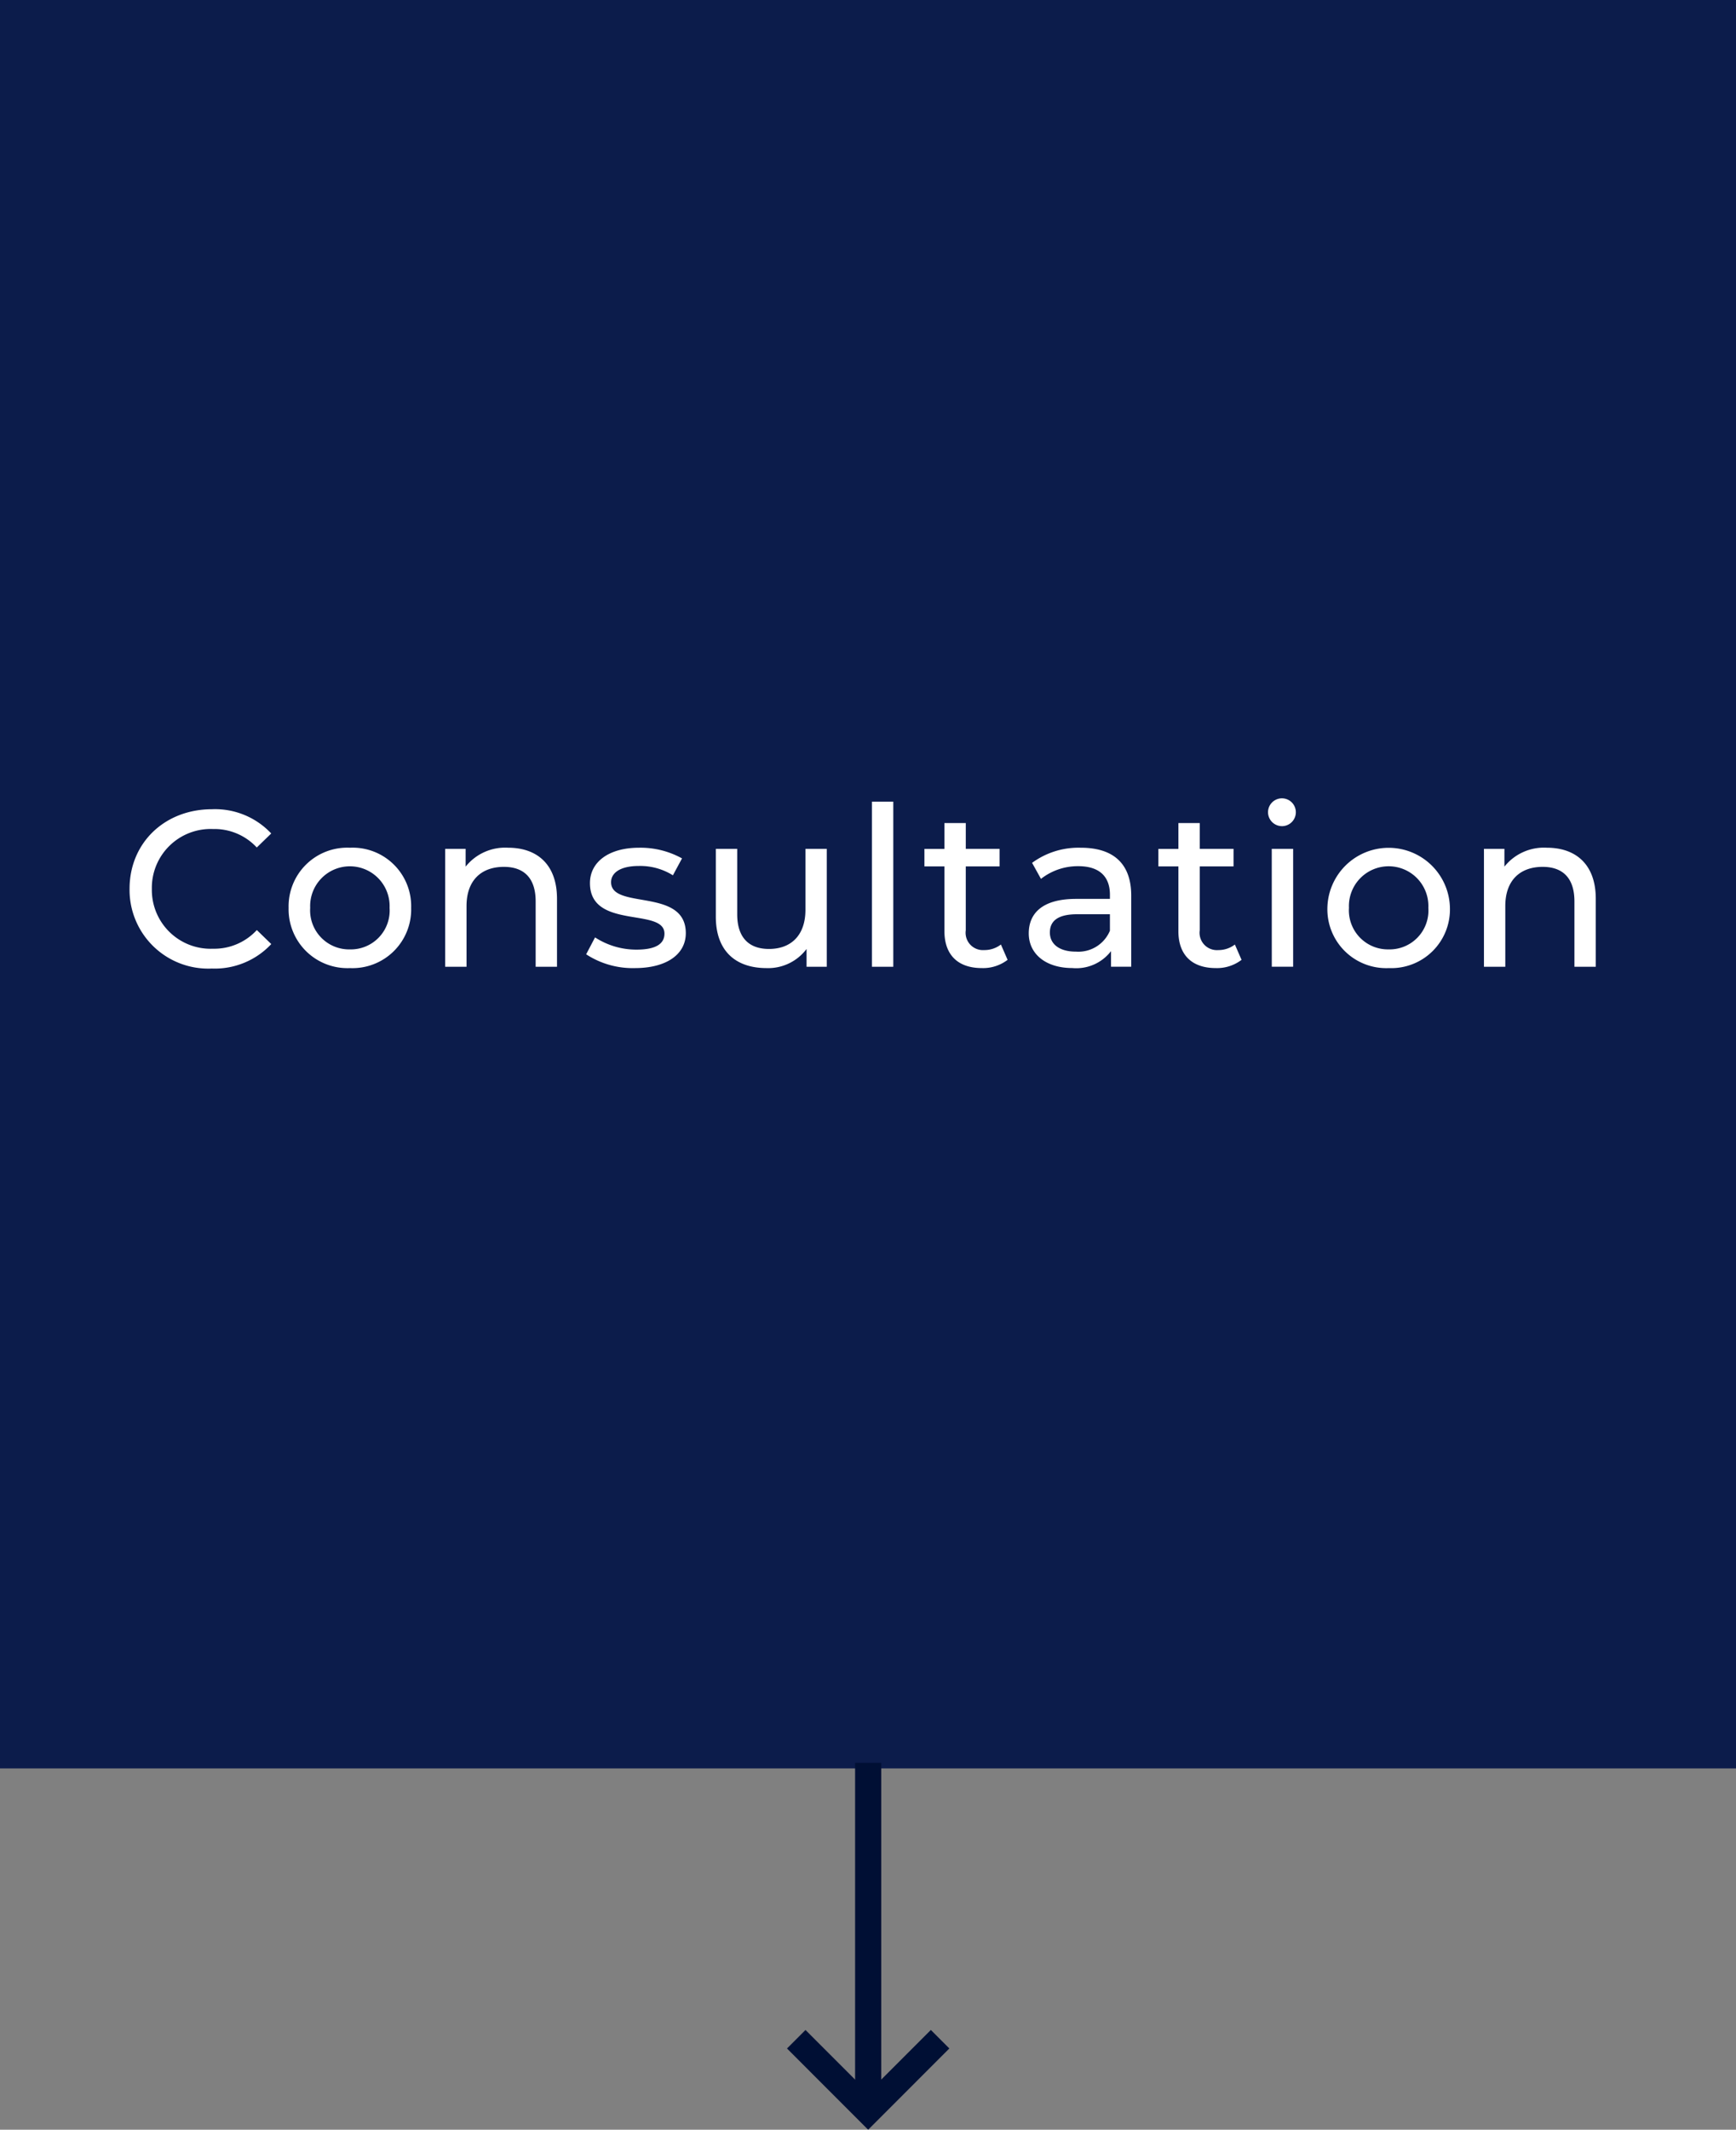
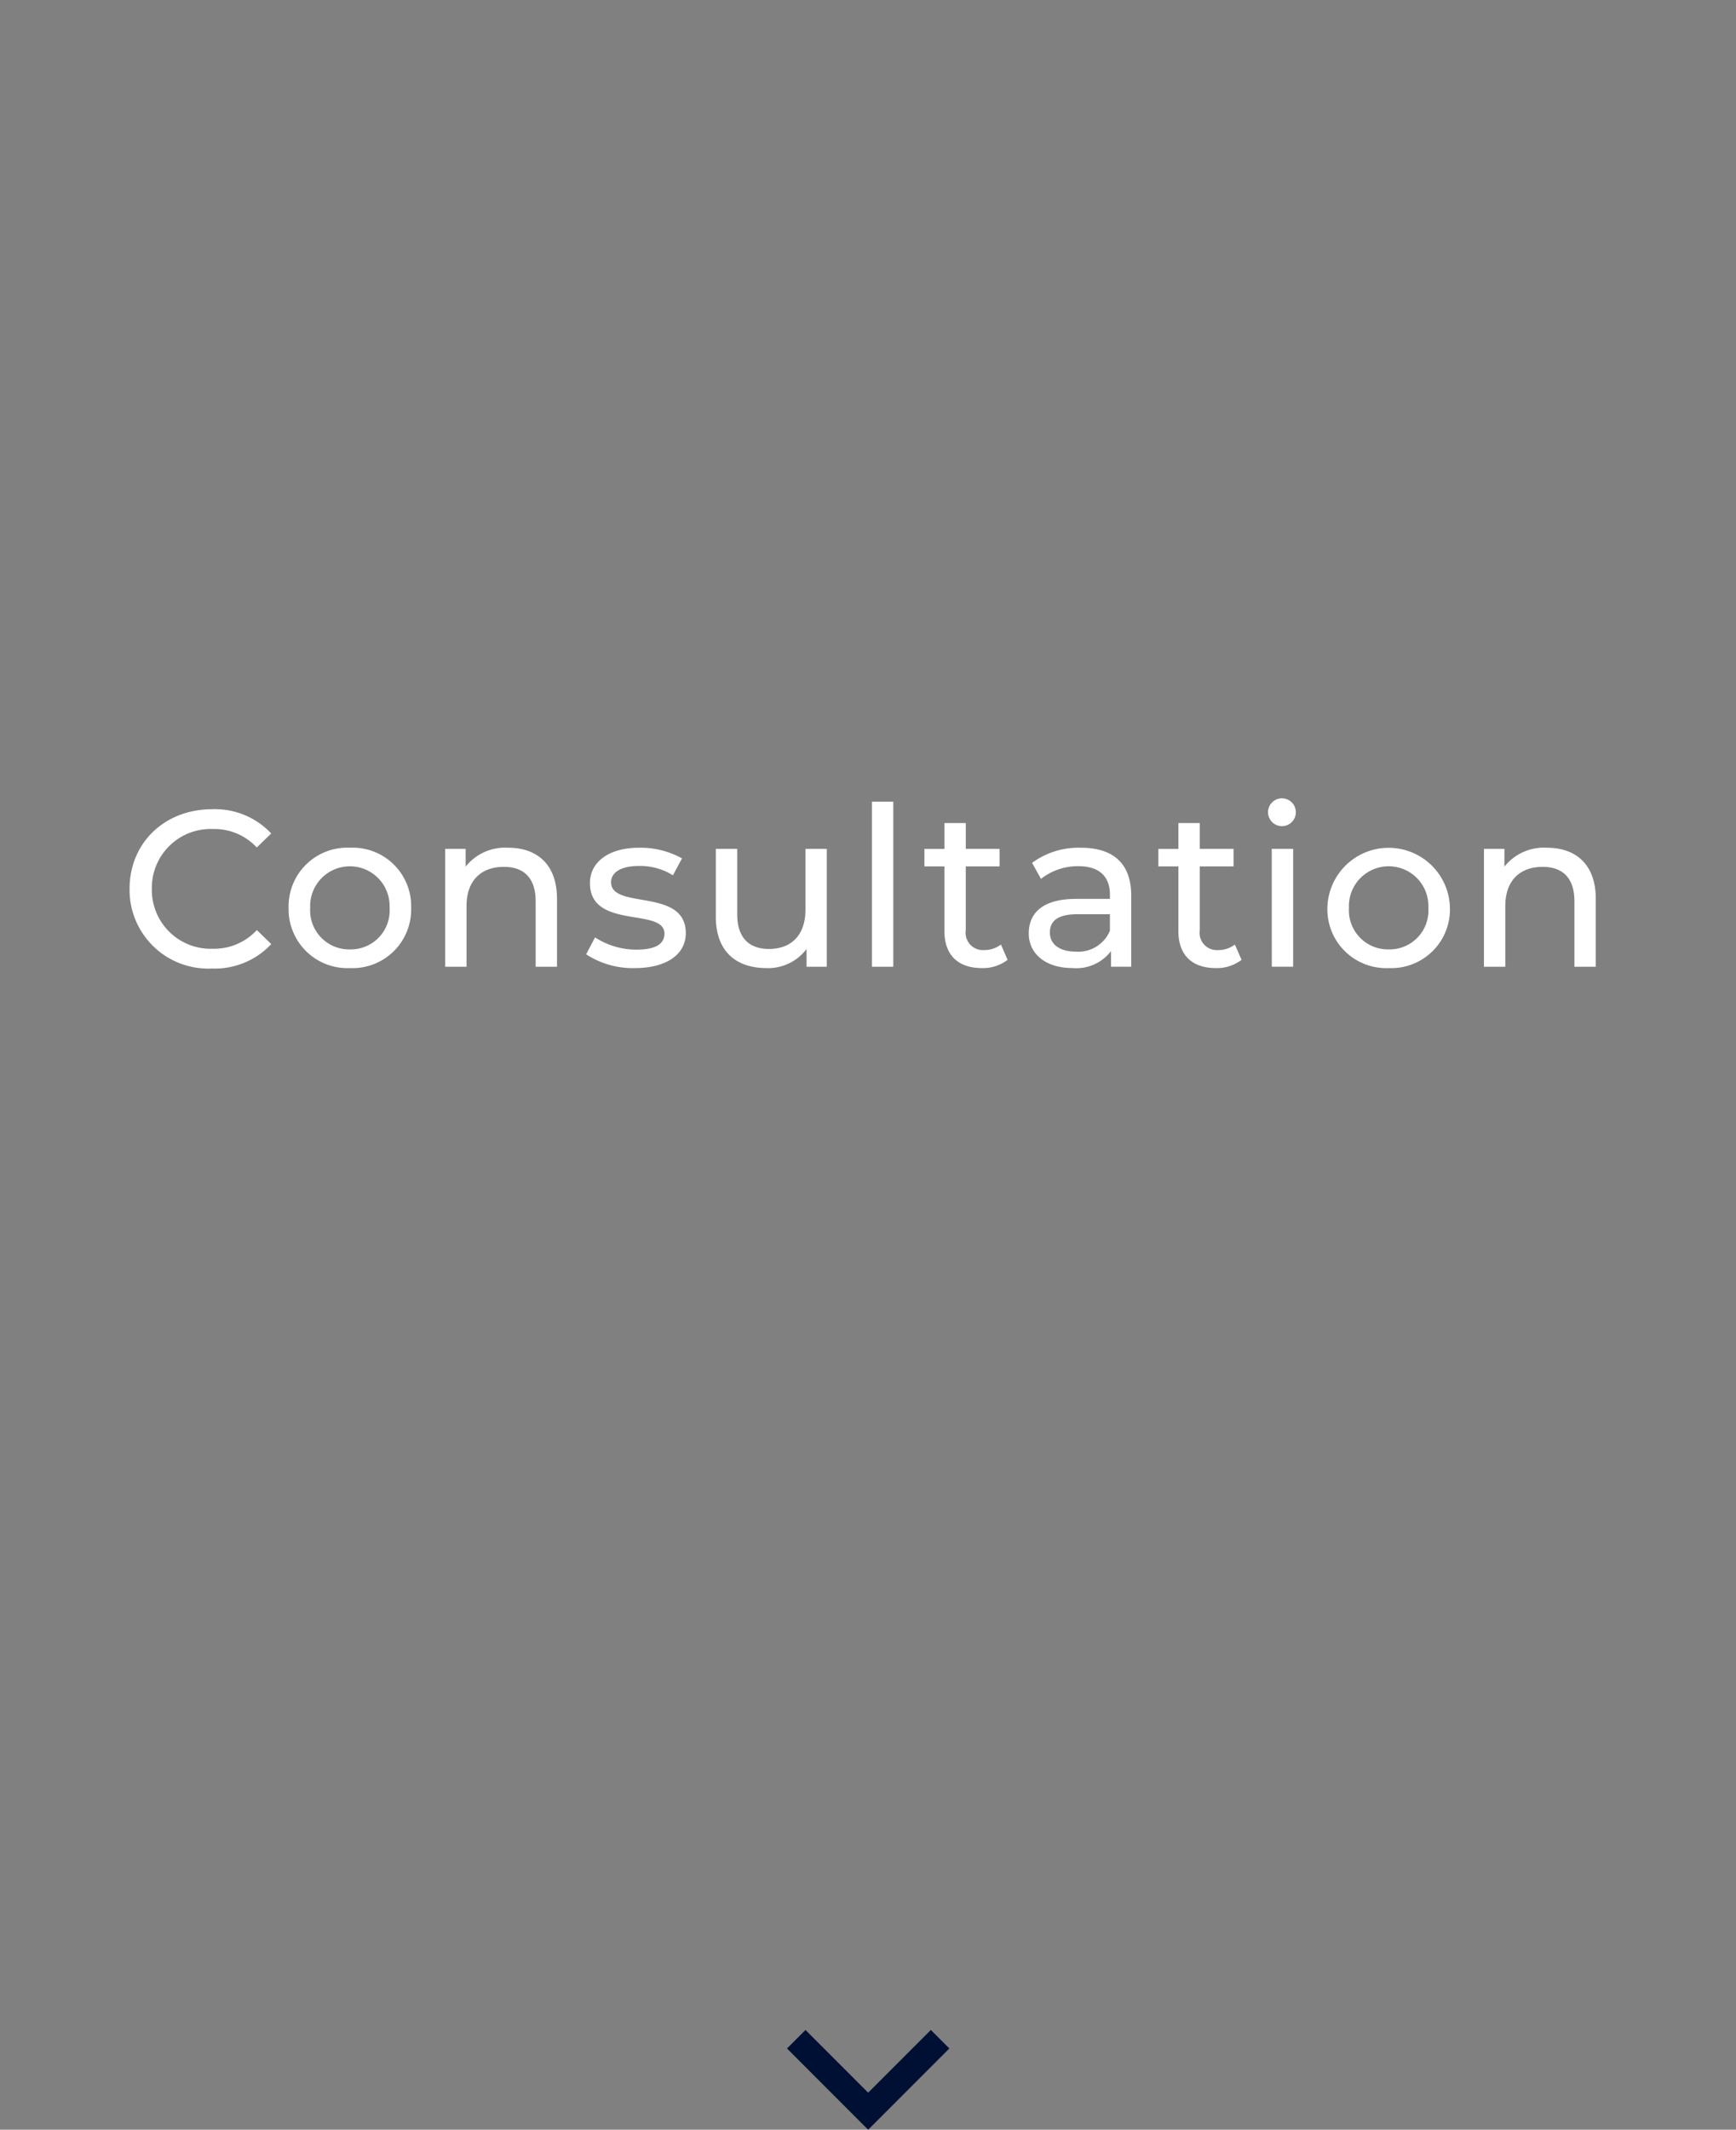
<svg xmlns="http://www.w3.org/2000/svg" width="180.358" height="221.163" viewBox="0 0 180.358 221.163">
  <rect x="0" y="0" width="180.358" height="221.163" fill="#808080" stroke="none" />
  <g transform="translate(0.5 0.5)">
-     <path d="M0,0H179.359V182.641H0Z" fill="#0c1c4b" />
-     <path d="M-.5-.5H179.859V183.141H-.5ZM178.859.5H.5V182.141H178.859Z" fill="#0c1c4b" />
    <path d="M13.588,20.806a8.025,8.025,0,0,0,6.169-2.541l-1.5-1.456A6.014,6.014,0,0,1,13.7,18.75,6.109,6.109,0,0,1,7.35,12.535,6.109,6.109,0,0,1,13.7,6.319a5.993,5.993,0,0,1,4.552,1.918l1.5-1.456a7.992,7.992,0,0,0-6.146-2.518c-4.921,0-8.572,3.489-8.572,8.271A8.175,8.175,0,0,0,13.588,20.806Zm14.348-.046A6.093,6.093,0,0,0,34.29,14.5,6.074,6.074,0,0,0,27.936,8.26,6.093,6.093,0,0,0,21.559,14.5,6.112,6.112,0,0,0,27.936,20.76Zm0-1.941A4.055,4.055,0,0,1,23.8,14.5a4.128,4.128,0,1,1,8.248,0A4.037,4.037,0,0,1,27.936,18.819ZM44.363,8.26a5.249,5.249,0,0,0-4.413,1.964V8.376H37.825V20.621h2.218V14.314c0-2.657,1.525-4.066,3.882-4.066,2.1,0,3.3,1.178,3.3,3.581v6.793h2.218V13.574C49.446,9.97,47.344,8.26,44.363,8.26Zm13.17,12.5c3.258,0,5.291-1.409,5.291-3.627,0-4.76-7.763-2.4-7.763-5.291,0-.97.947-1.687,2.888-1.687a6.4,6.4,0,0,1,3.535.97l.947-1.756A8.91,8.91,0,0,0,57.972,8.26c-3.142,0-5.106,1.479-5.106,3.674,0,4.875,7.74,2.5,7.74,5.245,0,1.04-.855,1.664-2.911,1.664a7.869,7.869,0,0,1-4.3-1.271l-.924,1.756A8.838,8.838,0,0,0,57.533,20.76ZM75.254,8.376v6.331c0,2.634-1.479,4.066-3.789,4.066-2.1,0-3.3-1.2-3.3-3.6V8.376H65.943v7.047c0,3.6,2.1,5.337,5.268,5.337a4.982,4.982,0,0,0,4.159-1.987v1.848h2.1V8.376Zm6.908,12.245H84.38V3.478H82.162Zm13.4-2.31a2.793,2.793,0,0,1-1.733.578,1.8,1.8,0,0,1-1.918-2.056V10.2h3.512V8.376H91.912V5.7H89.694v2.68H87.615V10.2h2.079v6.723c0,2.472,1.409,3.835,3.882,3.835a4.184,4.184,0,0,0,2.68-.855Zm8.295-10.05A8.155,8.155,0,0,0,98.8,9.831l.924,1.664a6.192,6.192,0,0,1,3.882-1.317c2.195,0,3.281,1.086,3.281,2.957v.439h-3.512c-3.651,0-4.921,1.617-4.921,3.581,0,2.126,1.756,3.6,4.528,3.6A4.546,4.546,0,0,0,107,19v1.617h2.1V13.228C109.1,9.878,107.208,8.26,103.858,8.26Zm-.508,10.79c-1.687,0-2.7-.762-2.7-1.987,0-1.04.624-1.895,2.819-1.895h3.419v1.71A3.551,3.551,0,0,1,103.349,19.05Zm16.52-.739a2.793,2.793,0,0,1-1.733.578,1.8,1.8,0,0,1-1.918-2.056V10.2h3.512V8.376h-3.512V5.7H114v2.68h-2.079V10.2H114v6.723c0,2.472,1.409,3.835,3.882,3.835a4.184,4.184,0,0,0,2.68-.855Zm4.944-12.292a1.445,1.445,0,1,0-1.5-1.432A1.451,1.451,0,0,0,124.813,6.019Zm-1.109,14.6h2.218V8.376H123.7Zm12.153.139a6.093,6.093,0,0,0,6.354-6.261,6.367,6.367,0,0,0-12.731,0A6.112,6.112,0,0,0,135.857,20.76Zm0-1.941a4.055,4.055,0,0,1-4.136-4.321,4.128,4.128,0,1,1,8.248,0A4.037,4.037,0,0,1,135.857,18.819ZM152.285,8.26a5.249,5.249,0,0,0-4.413,1.964V8.376h-2.126V20.621h2.218V14.314c0-2.657,1.525-4.066,3.882-4.066,2.1,0,3.3,1.178,3.3,3.581v6.793h2.218V13.574C157.368,9.97,155.265,8.26,152.285,8.26Z" transform="translate(7.926 79.272)" fill="#fff" />
-     <path d="M1.718,36.178H-1V0H1.718Z" transform="translate(89.339 182.564)" fill="#000f34" />
    <path d="M18.7,62.846,10.268,54.41l1.922-1.922L18.7,59l6.514-6.514,1.922,1.922Z" transform="translate(70.995 157.816)" fill="#000f34" />
  </g>
</svg>